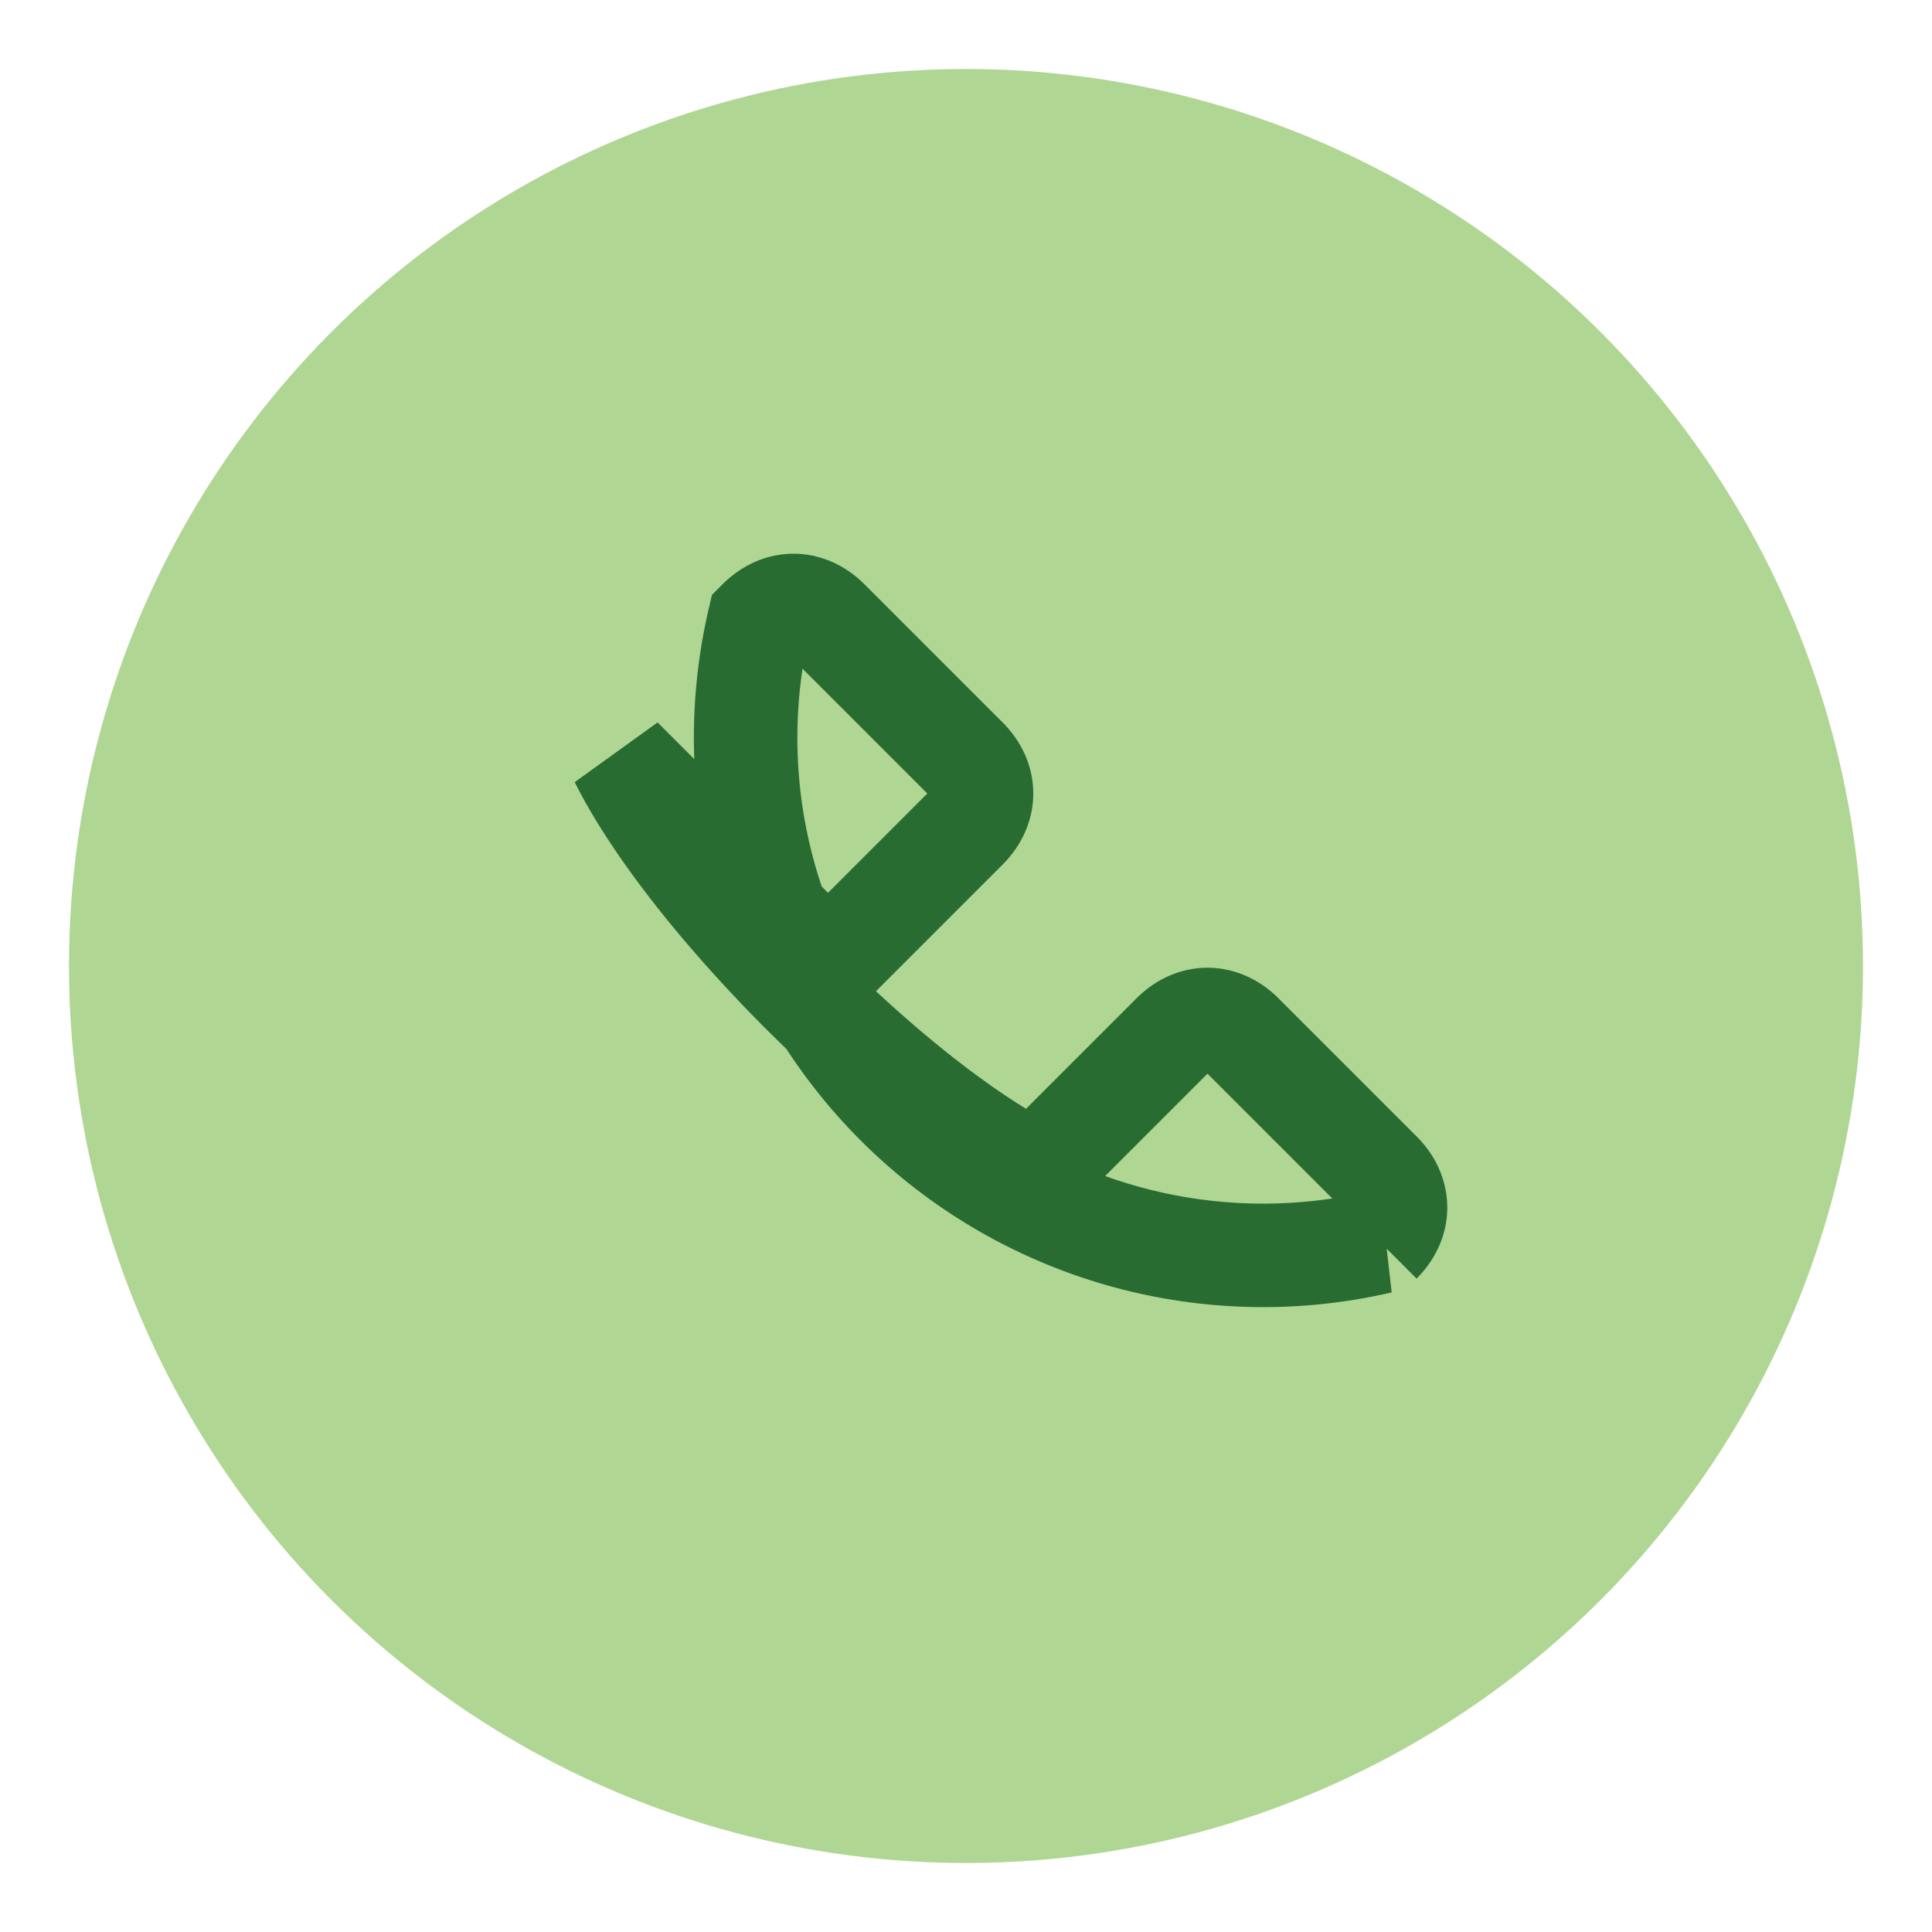
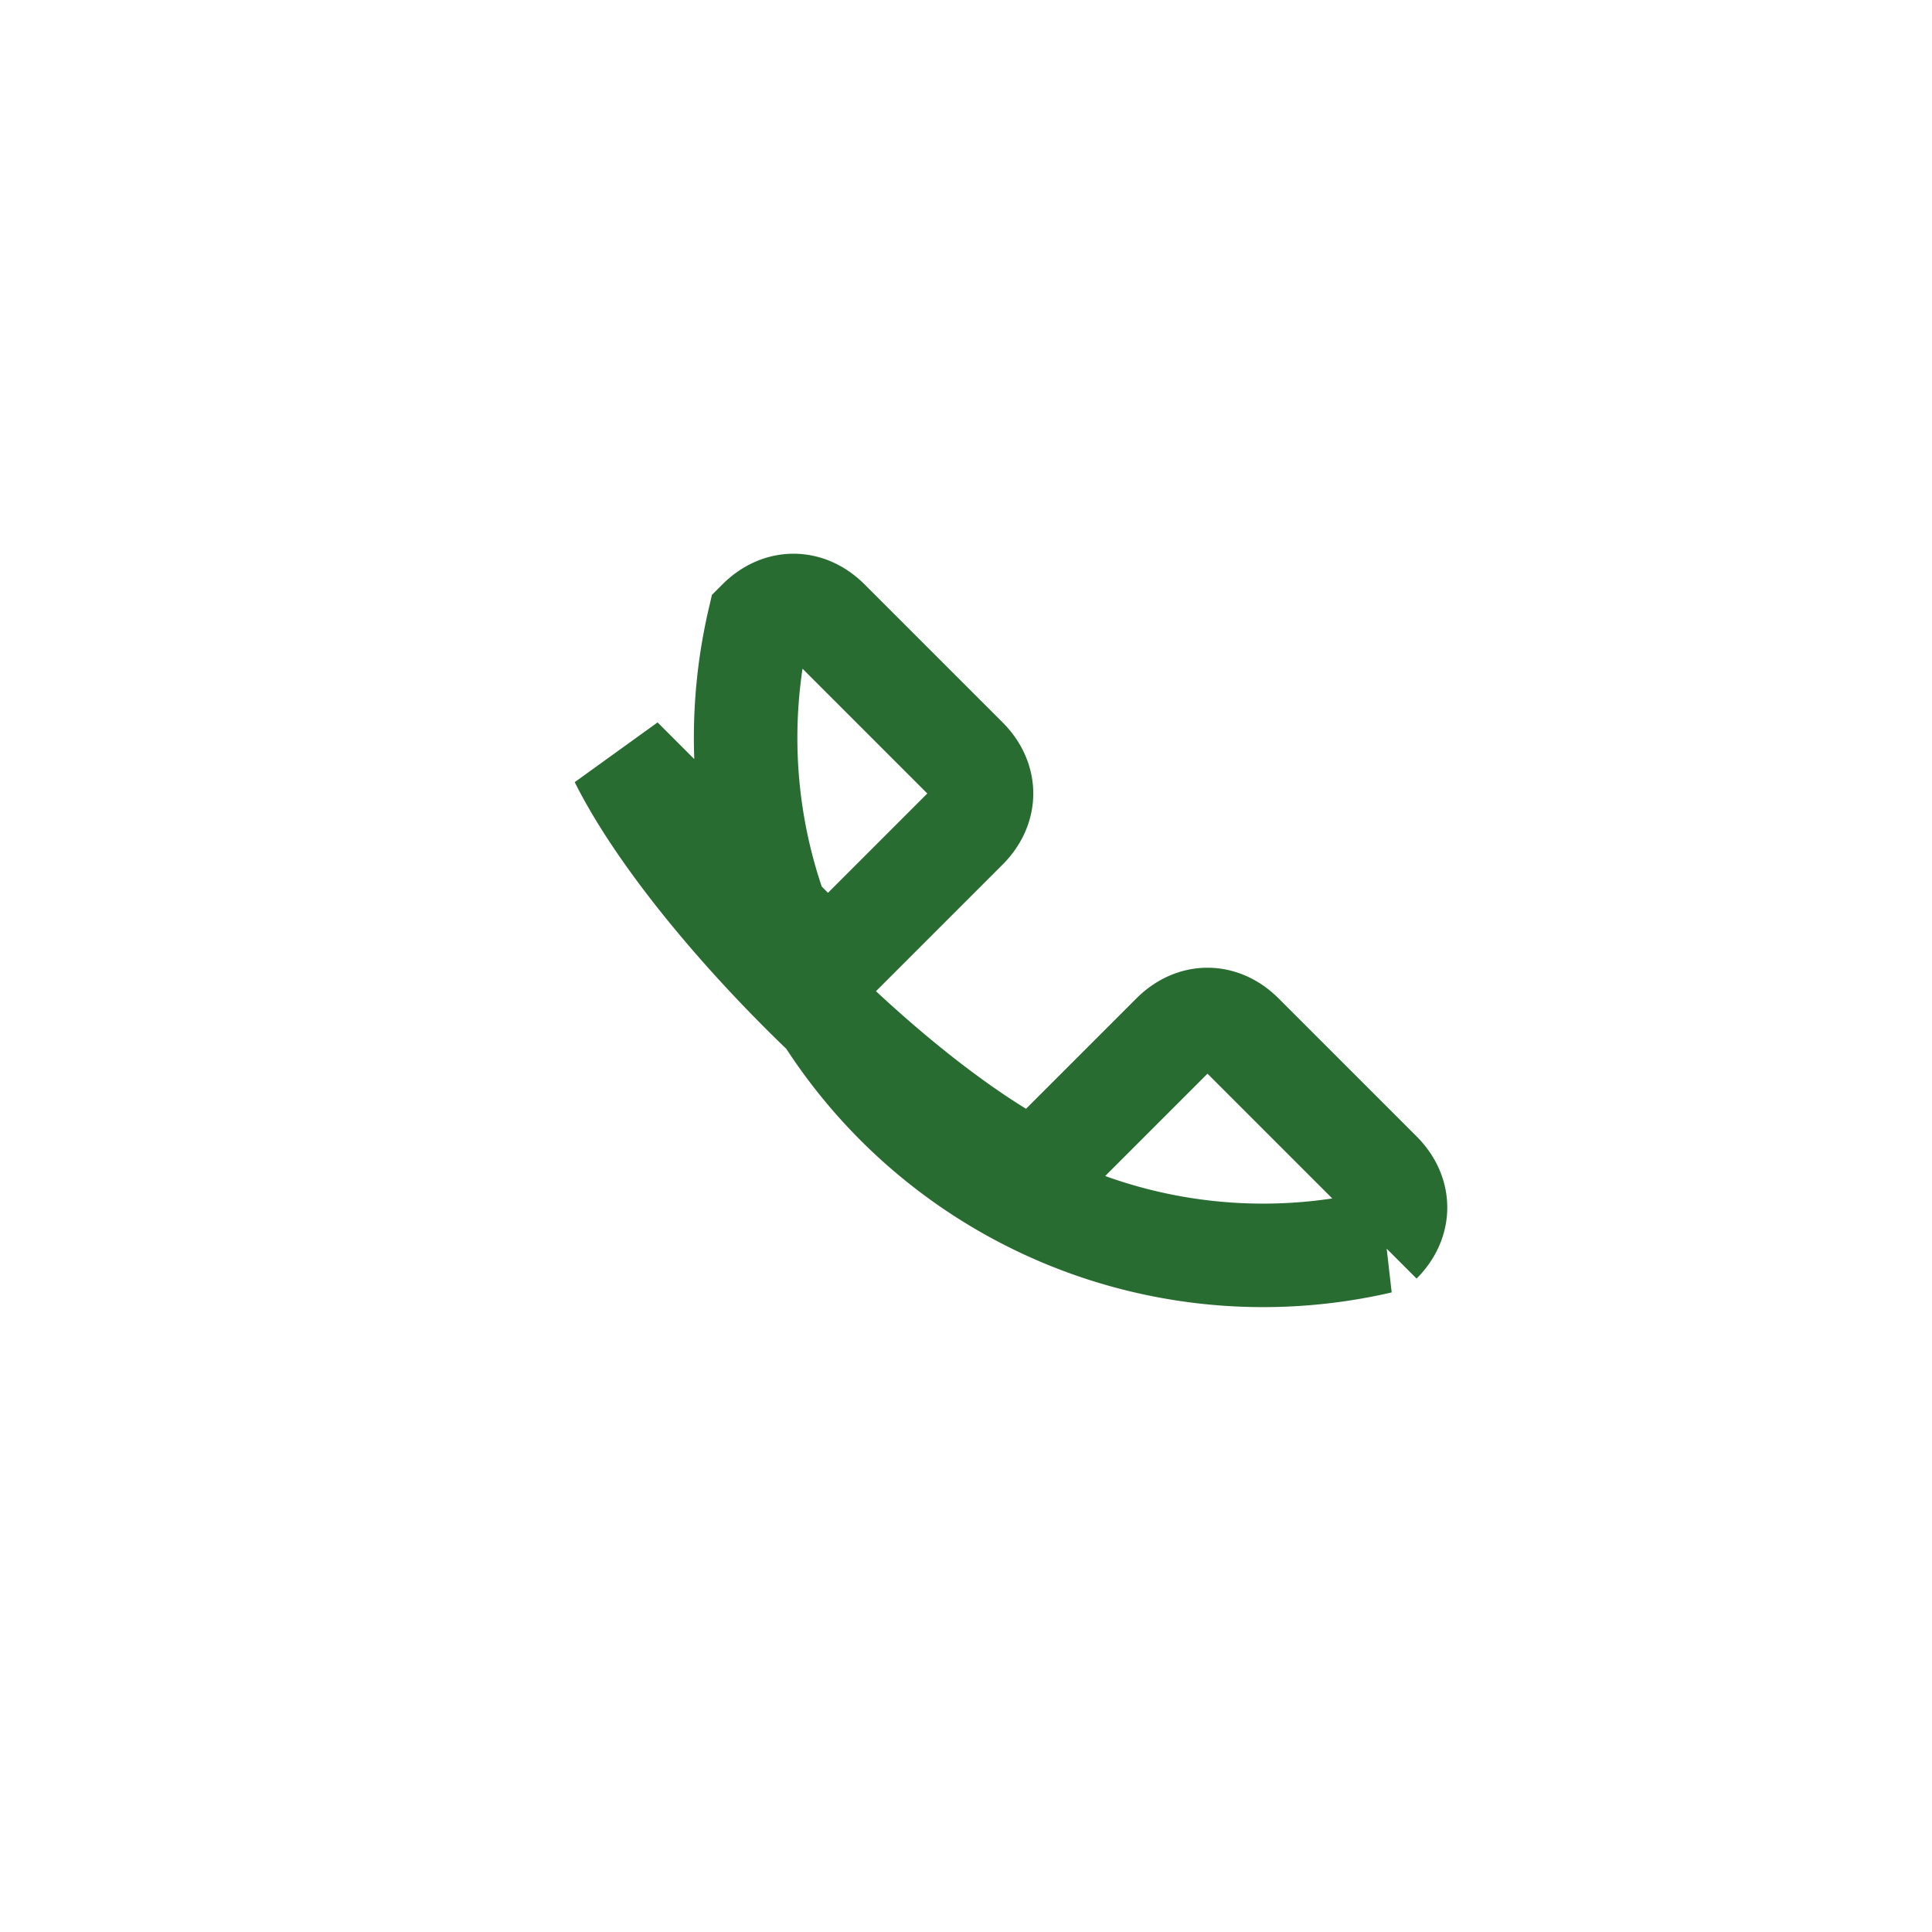
<svg xmlns="http://www.w3.org/2000/svg" width="28" height="28" viewBox="0 0 28 28">
-   <circle cx="14" cy="14" r="13" fill="#B0D693" />
  <path d="M9 11c1 2 4 5 6 6l2-2c.3-.3.7-.3 1 0l2 2c.3.3.3.7 0 1a7.5 7.5 0 01-9-9c.3-.3.7-.3 1 0l2 2c.3.3.3.7 0 1l-2 2z" stroke="#296C32" stroke-width="1.5" fill="none" />
</svg>